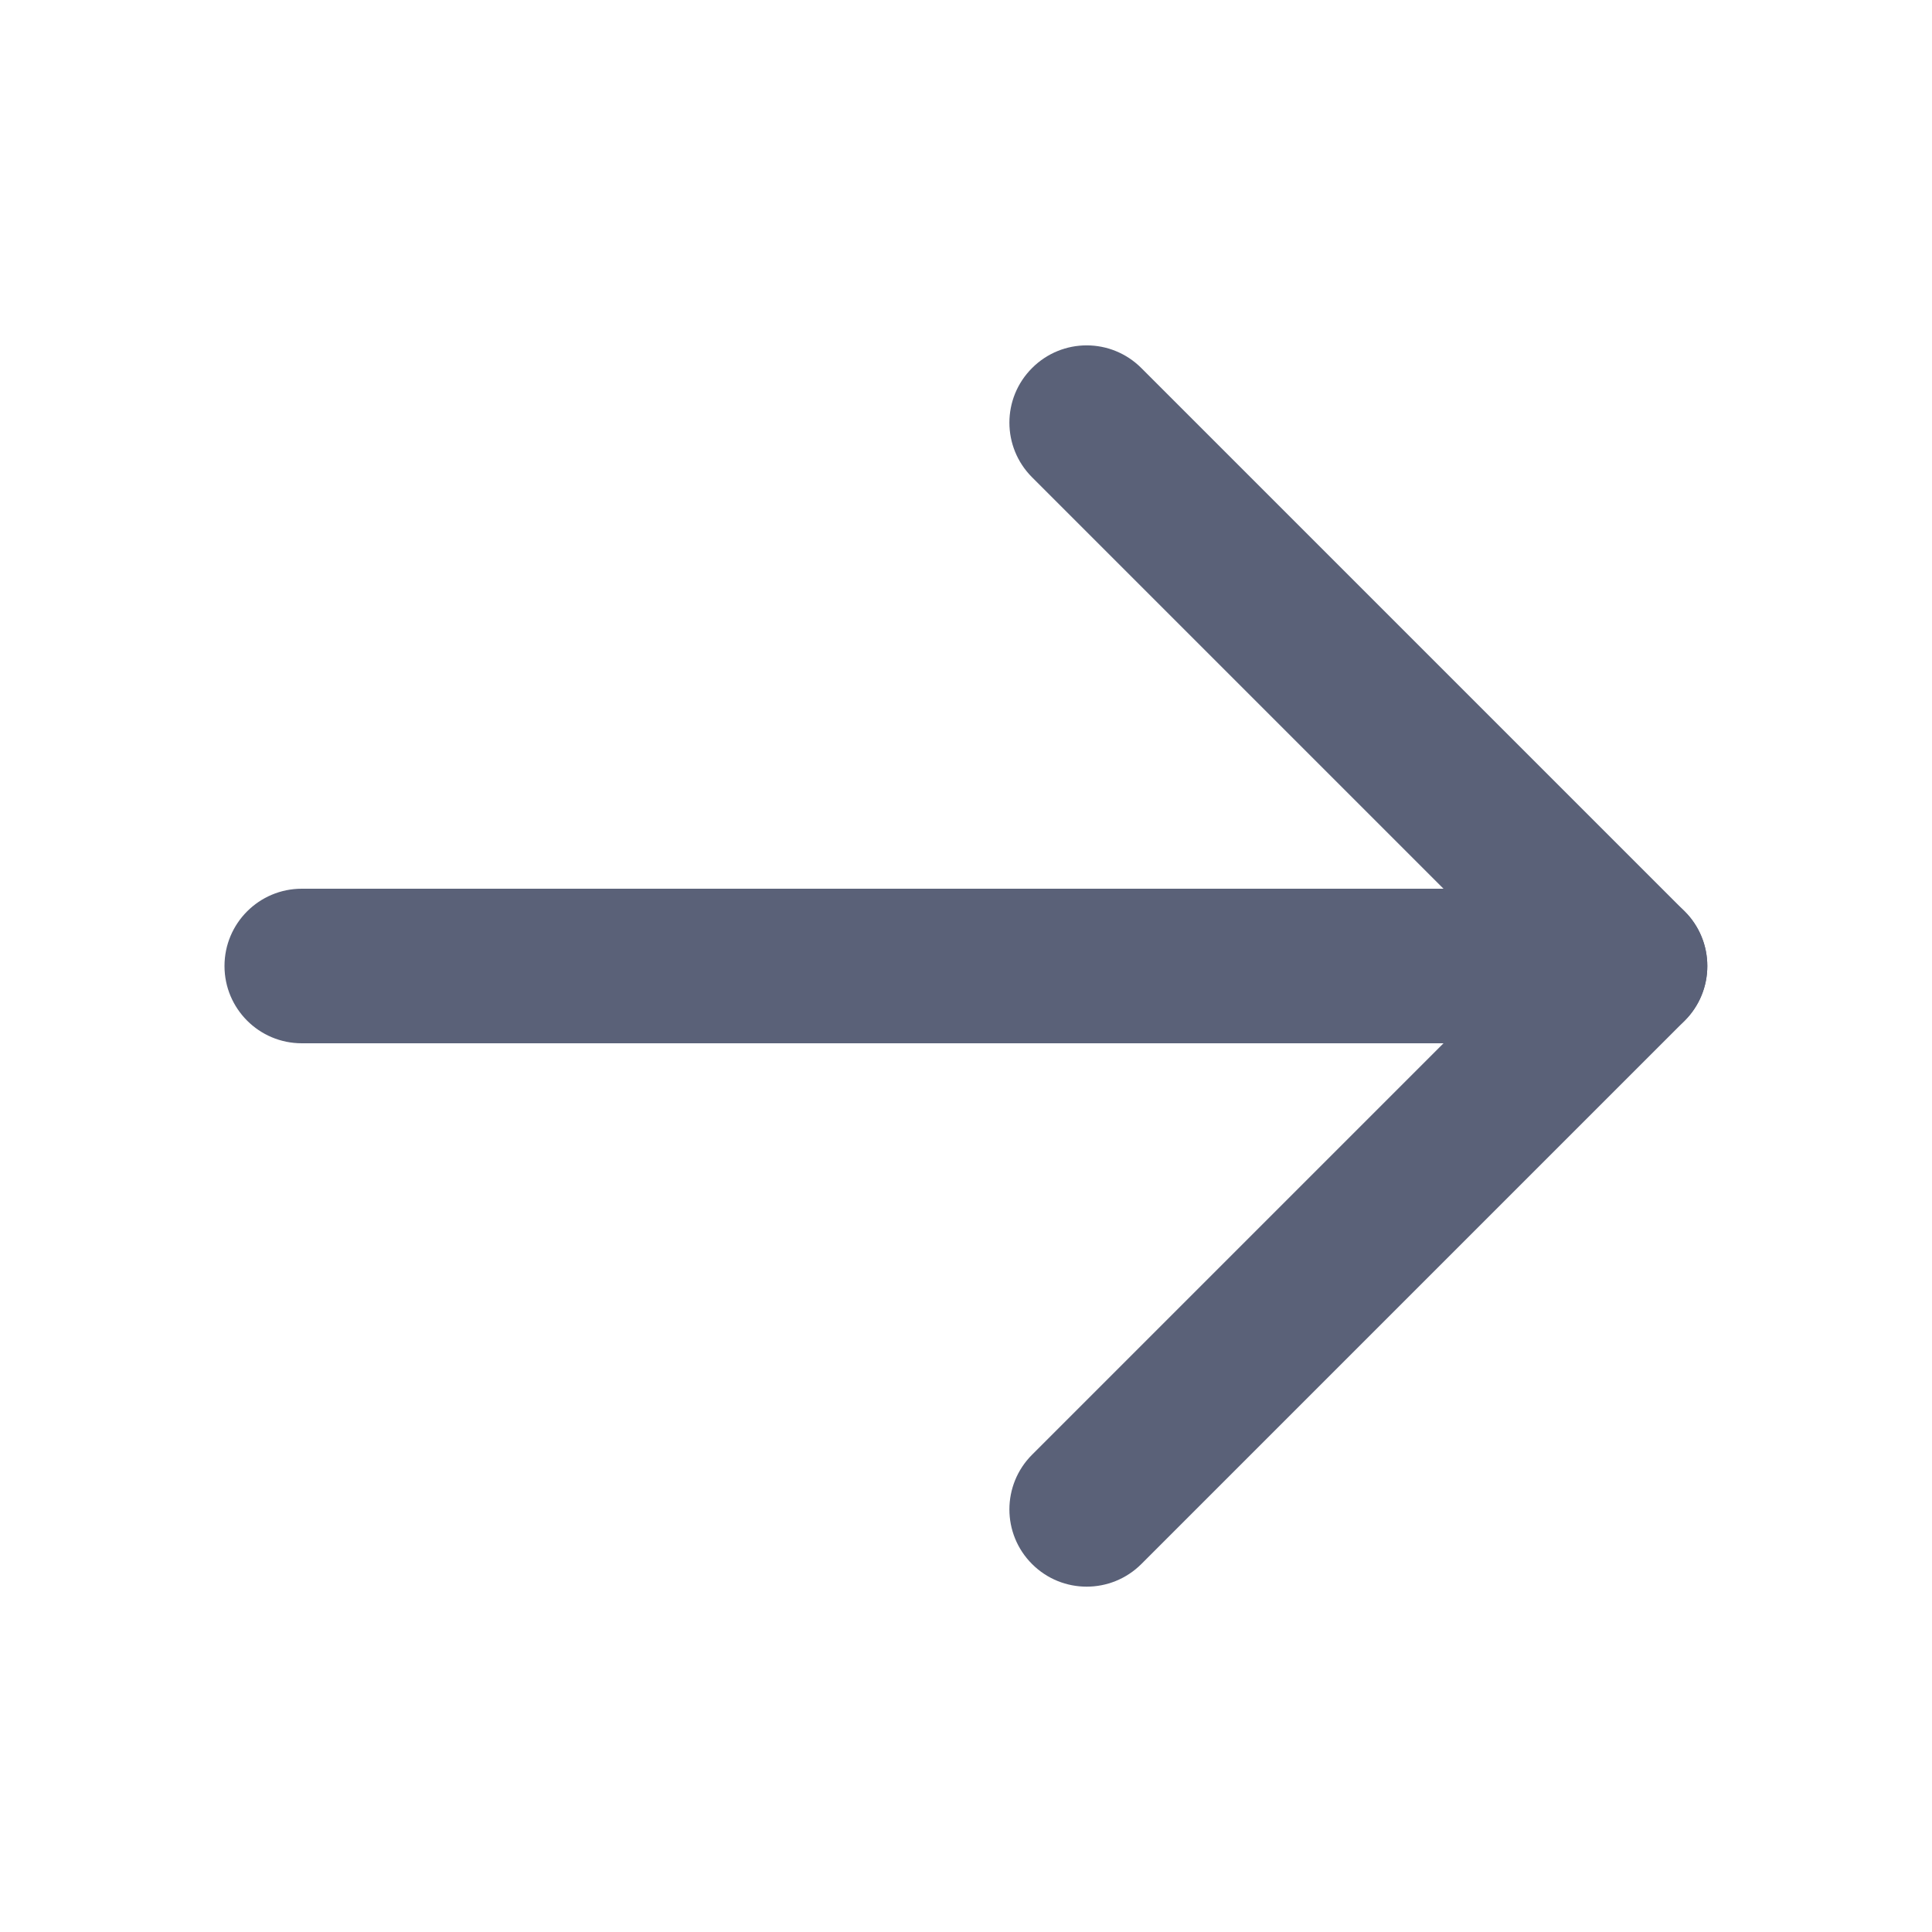
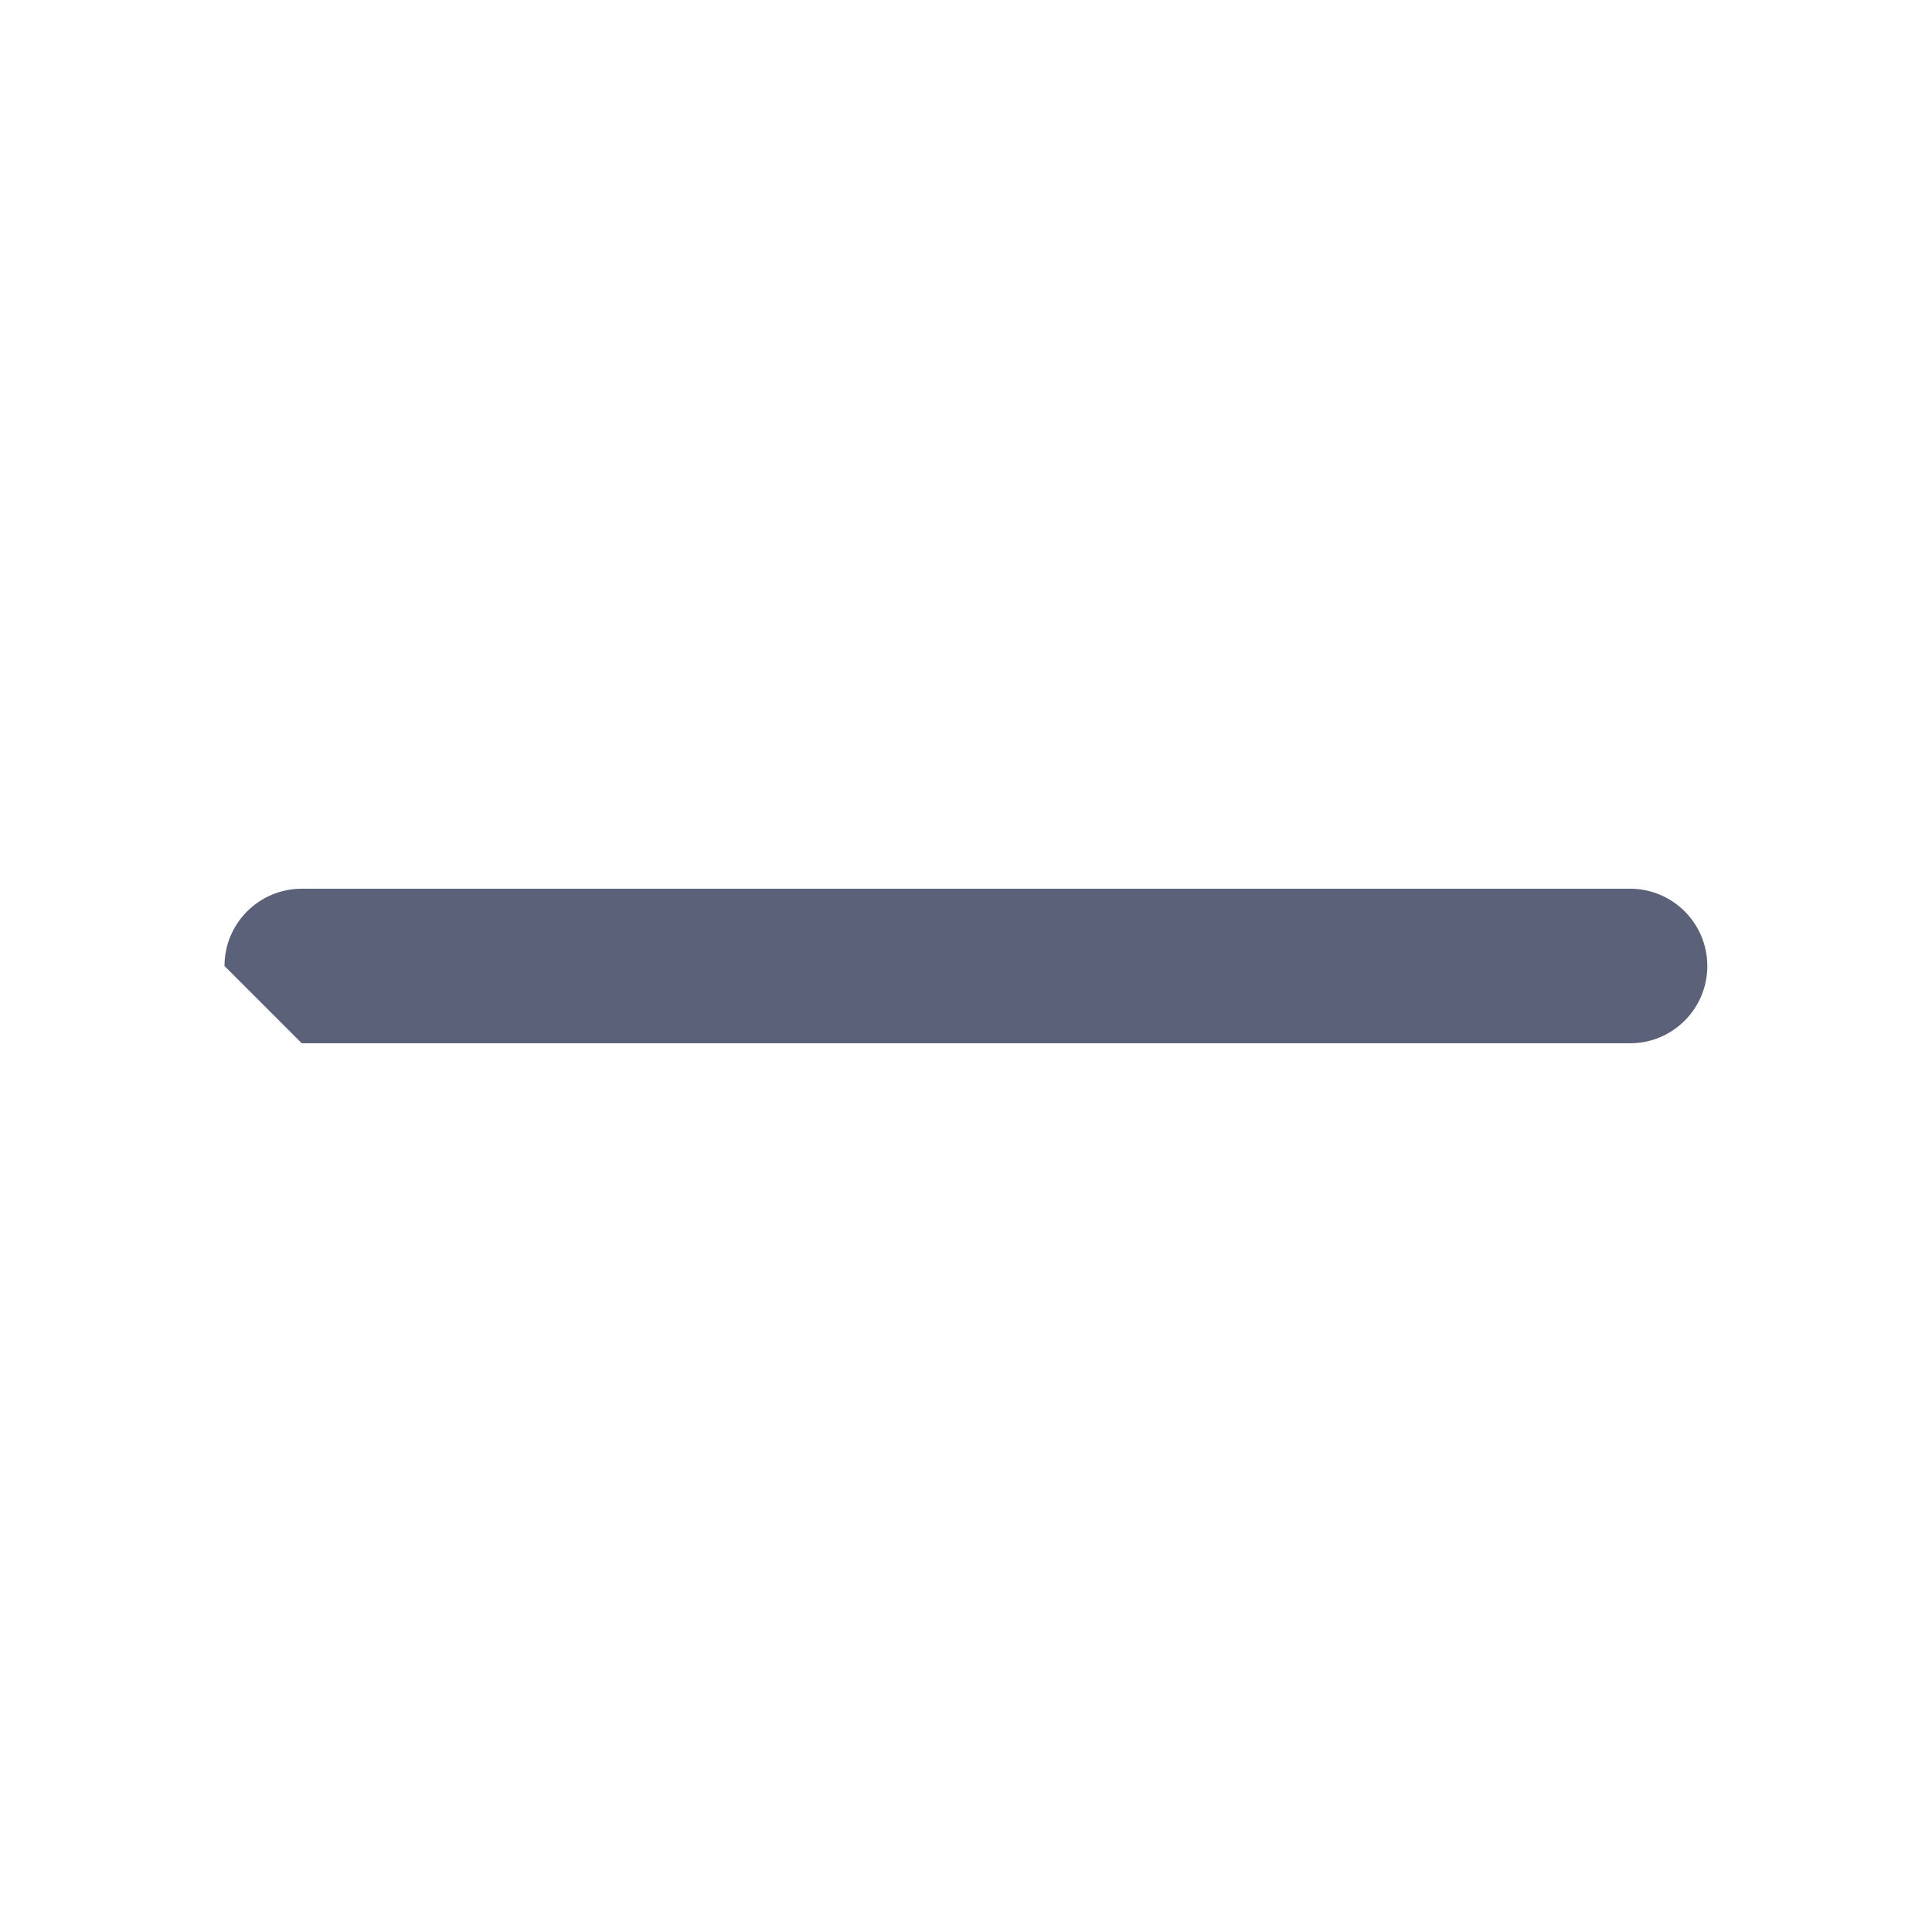
<svg xmlns="http://www.w3.org/2000/svg" width="24" height="24" viewBox="0 0 20 20" fill="none">
-   <path fill-rule="evenodd" clip-rule="evenodd" d="M2.324 10C2.324 9.558 2.682 9.2 3.124 9.2H16.874C17.316 9.2 17.674 9.558 17.674 10C17.674 10.442 17.316 10.8 16.874 10.8H3.124C2.682 10.8 2.324 10.442 2.324 10Z" fill="#5A6178" />
-   <path fill-rule="evenodd" clip-rule="evenodd" d="M10.684 3.81C10.996 3.497 11.502 3.497 11.815 3.81L17.44 9.435C17.752 9.747 17.752 10.254 17.44 10.566L11.815 16.191C11.502 16.503 10.996 16.503 10.684 16.191C10.371 15.879 10.371 15.372 10.684 15.059L15.743 10L10.684 4.941C10.371 4.628 10.371 4.122 10.684 3.81Z" fill="#5A6178" />
+   <path fill-rule="evenodd" clip-rule="evenodd" d="M2.324 10C2.324 9.558 2.682 9.2 3.124 9.2H16.874C17.316 9.2 17.674 9.558 17.674 10C17.674 10.442 17.316 10.8 16.874 10.8H3.124Z" fill="#5A6178" />
</svg>